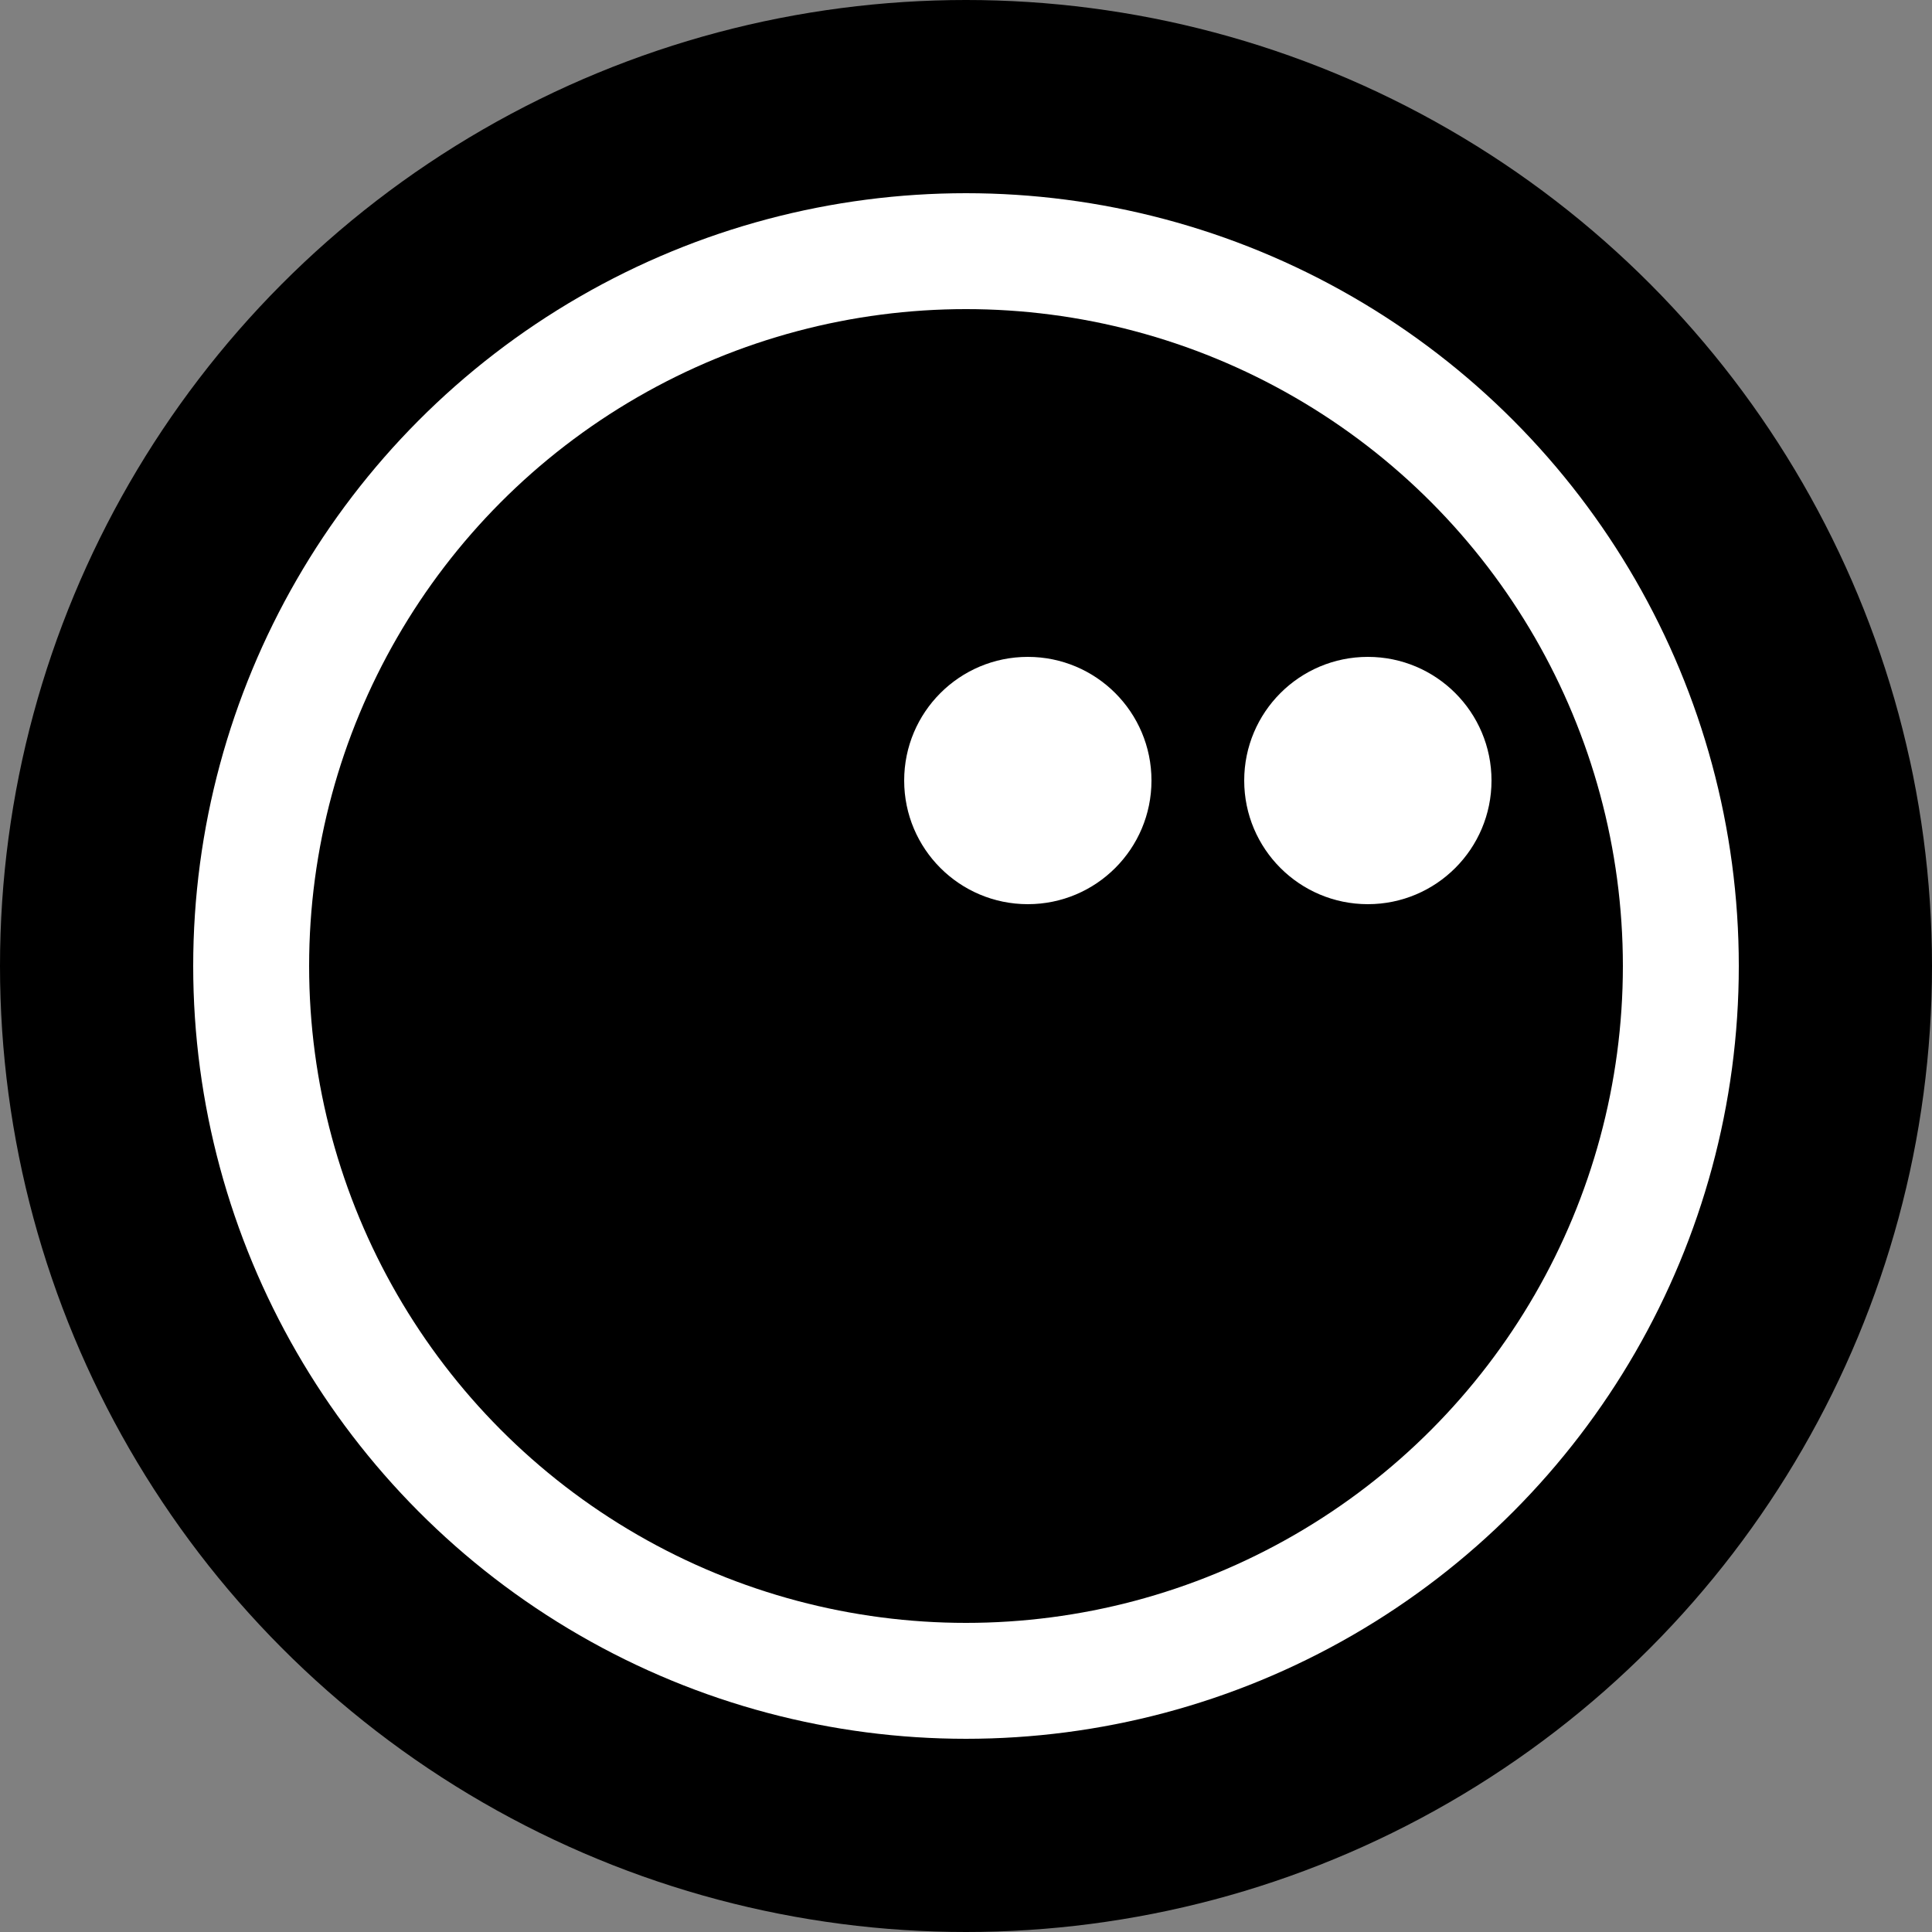
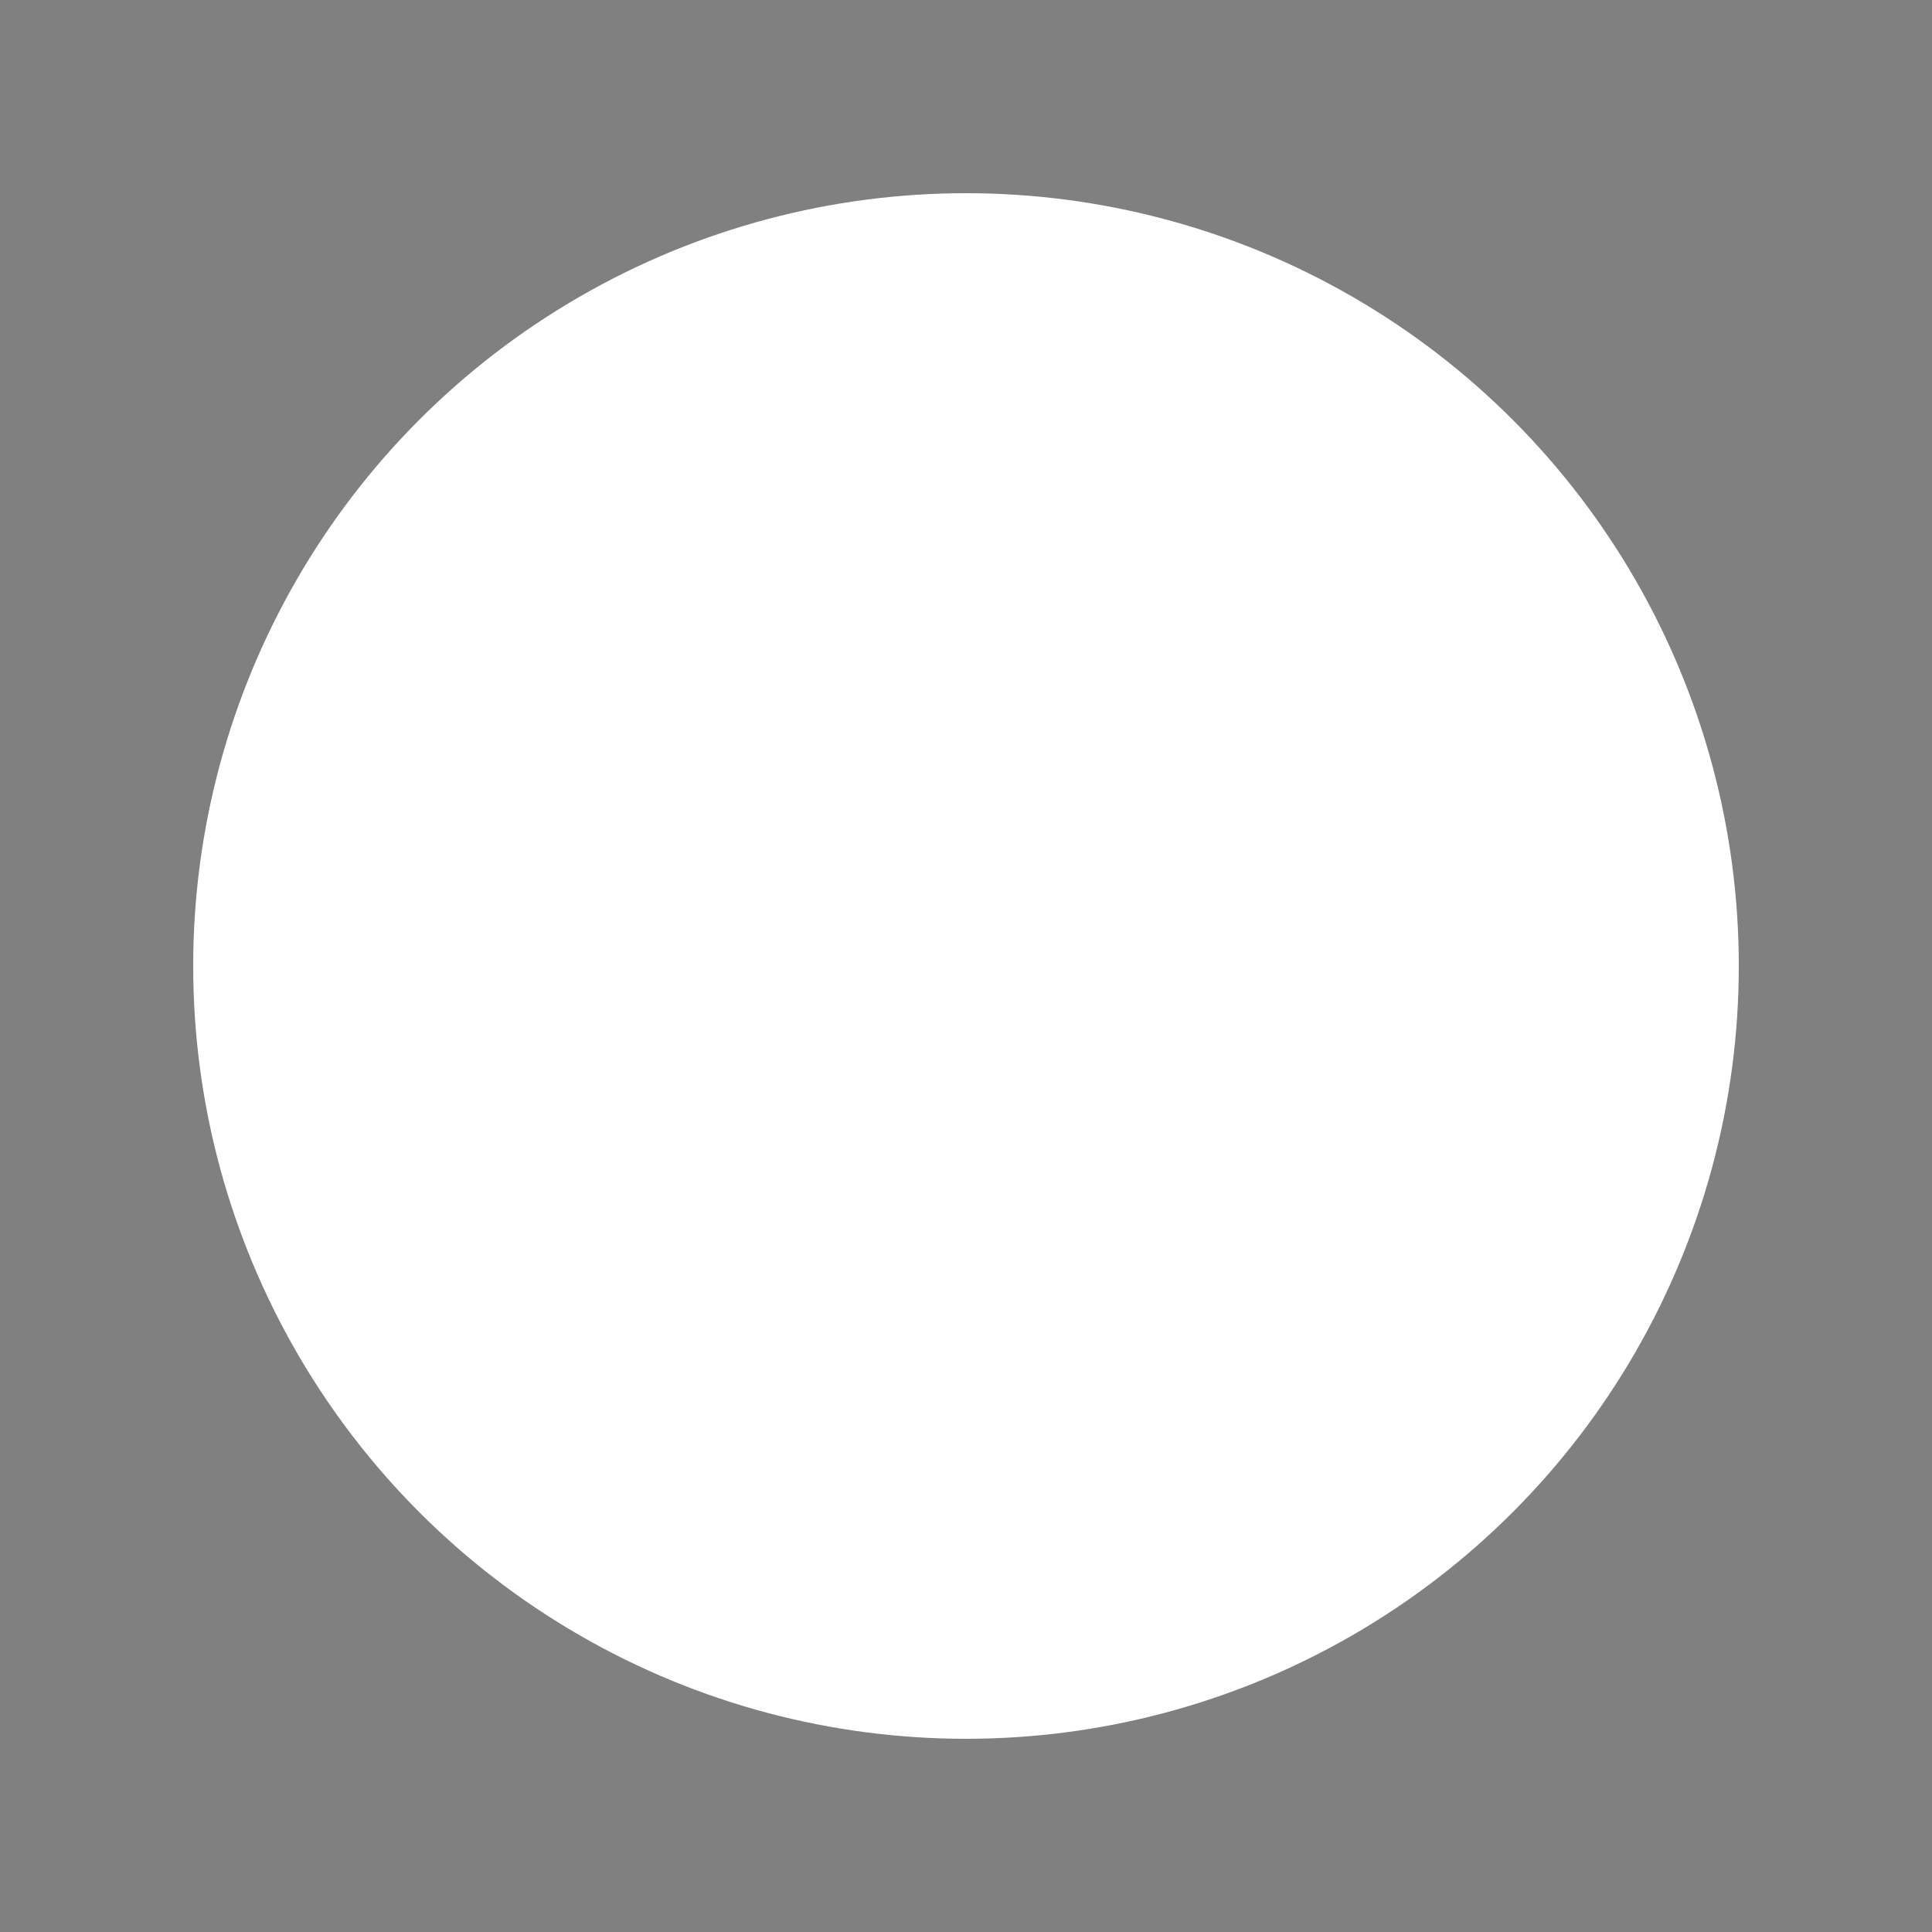
<svg xmlns="http://www.w3.org/2000/svg" viewBox="0 0 500 500">
  <rect x="0" y="0" width="500" height="500" fill="#808080" stroke="none" />
-   <circle cx="250" cy="250" r="250" fill="rgb(0,0,0)" />
  <circle cx="250" cy="250" r="200" fill="rgb(255,255,255)" />
-   <circle cx="250" cy="250" r="170" fill="rgb(0,0,0)" />
-   <circle cx="354" cy="202" r="32" fill="rgb(255,255,255)" />
-   <circle cx="266" cy="202" r="32" fill="rgb(255,255,255)" />
</svg>